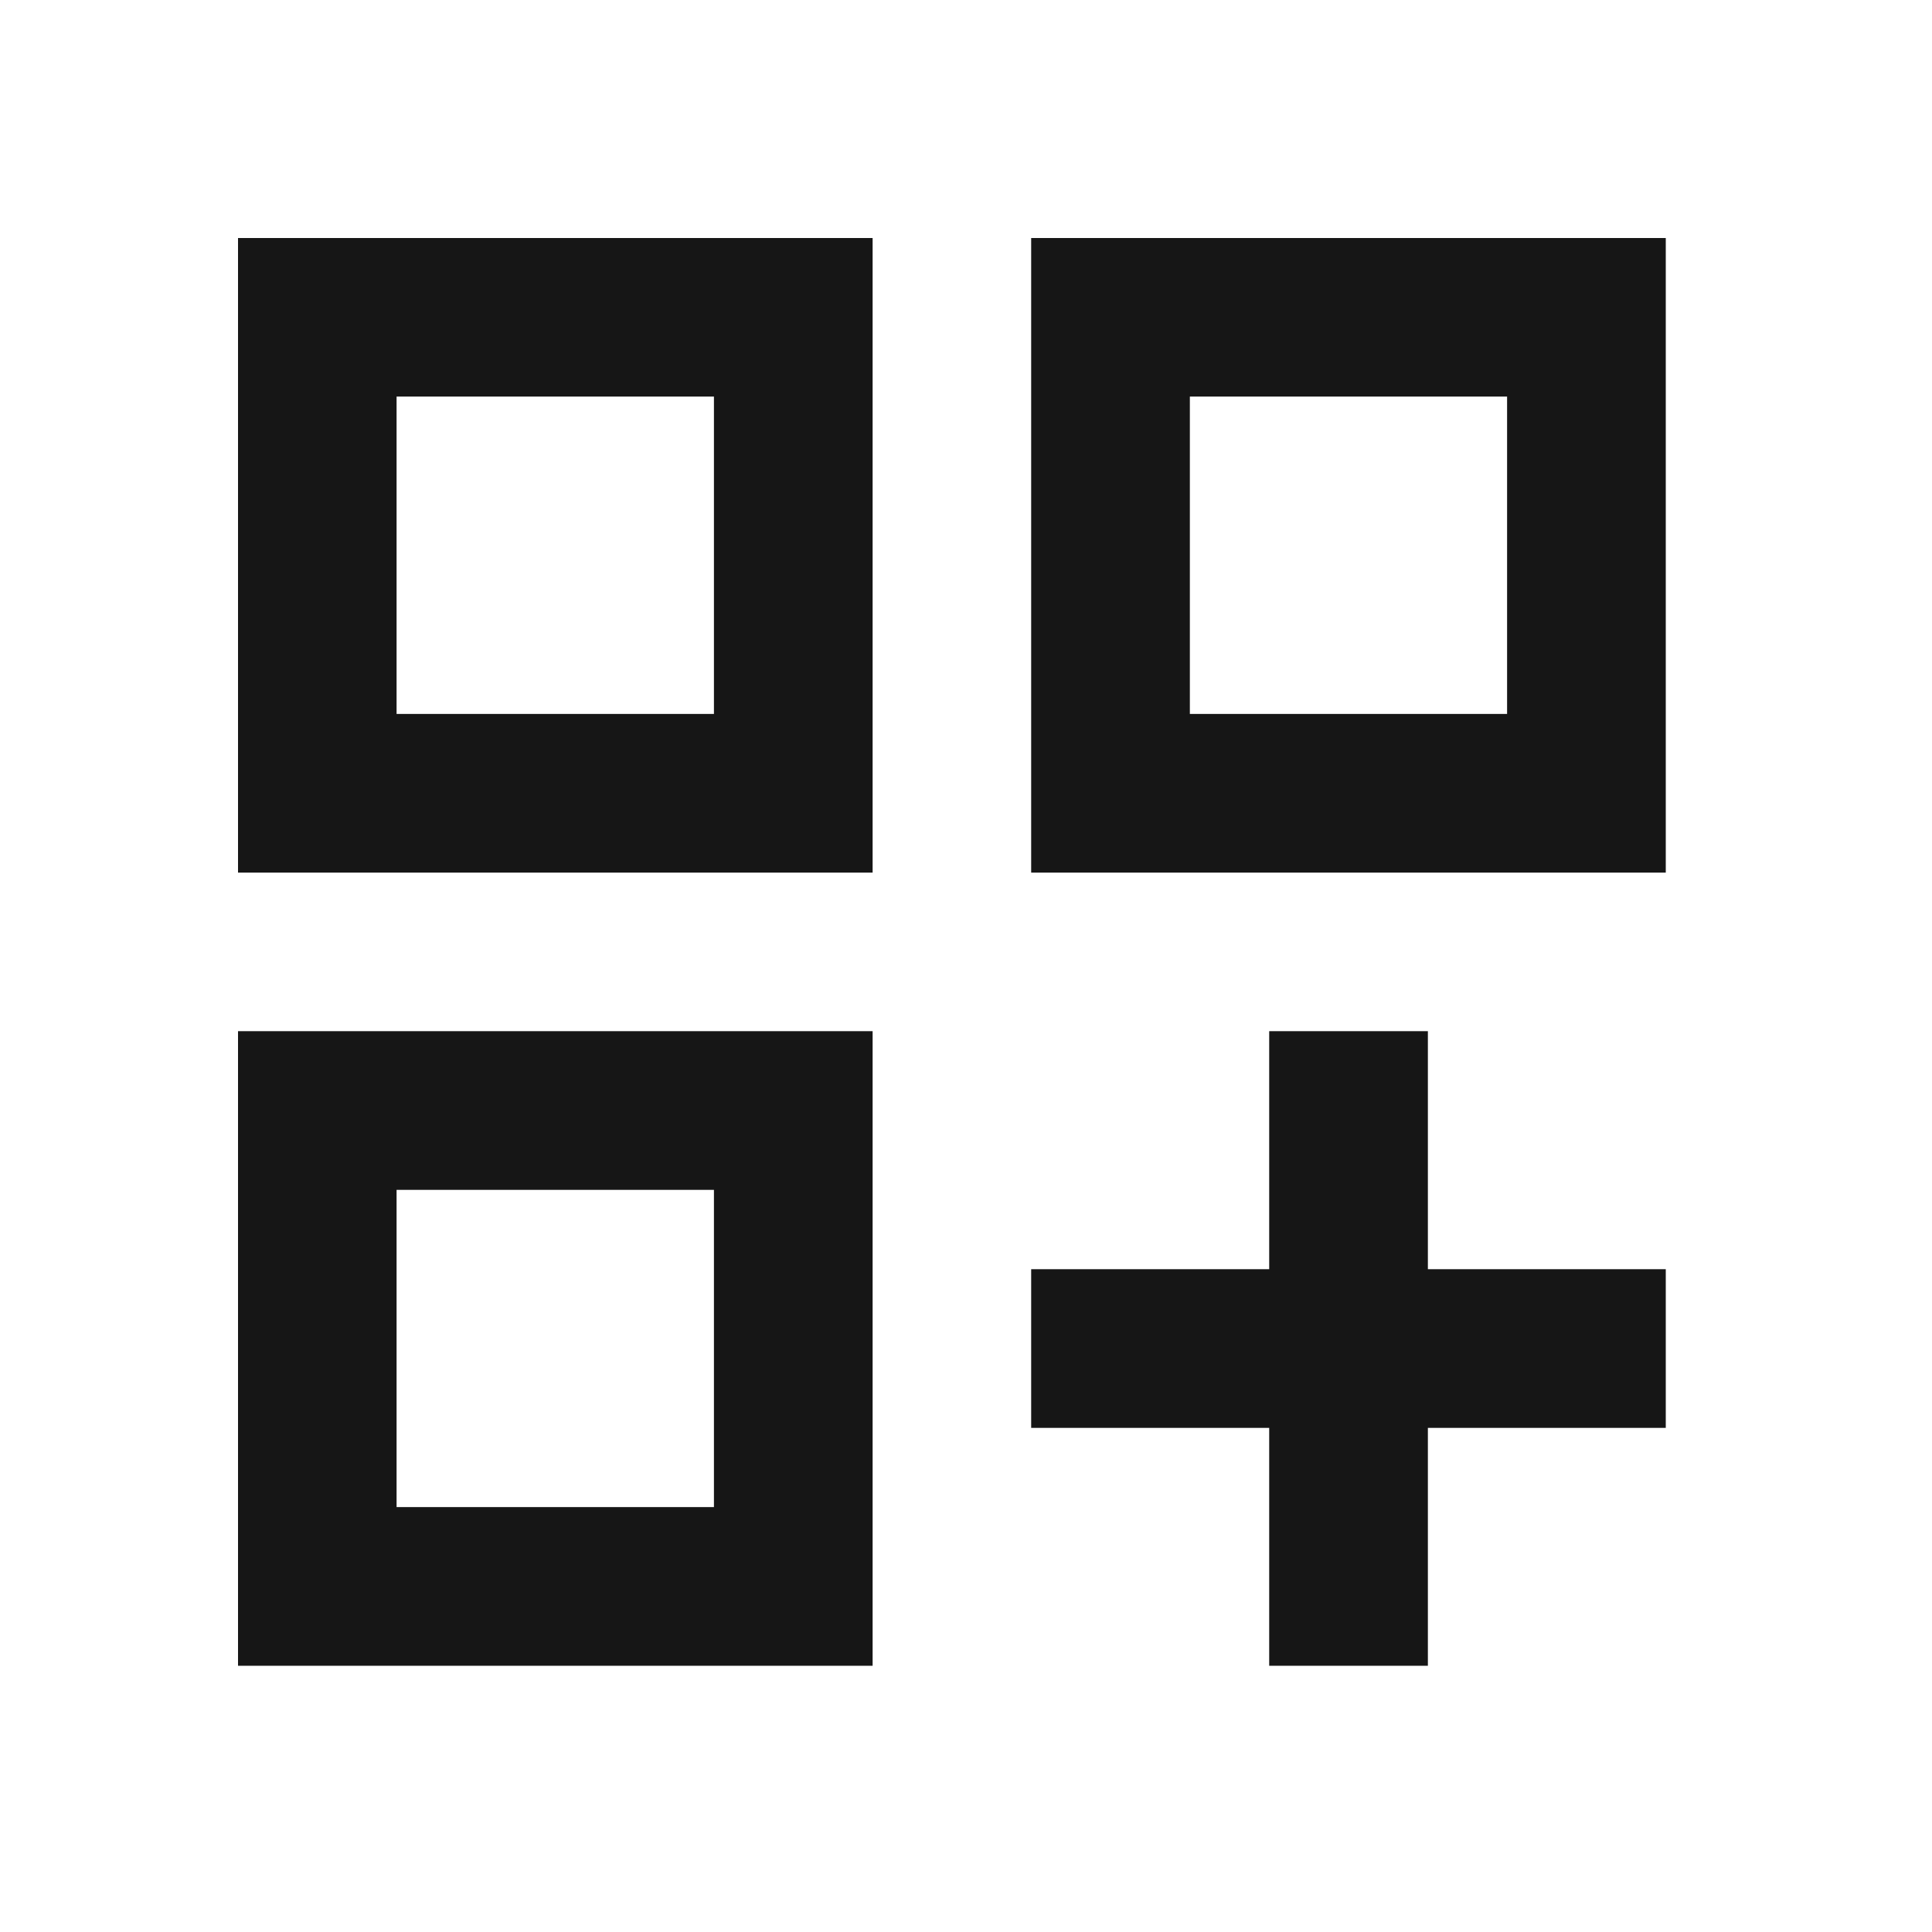
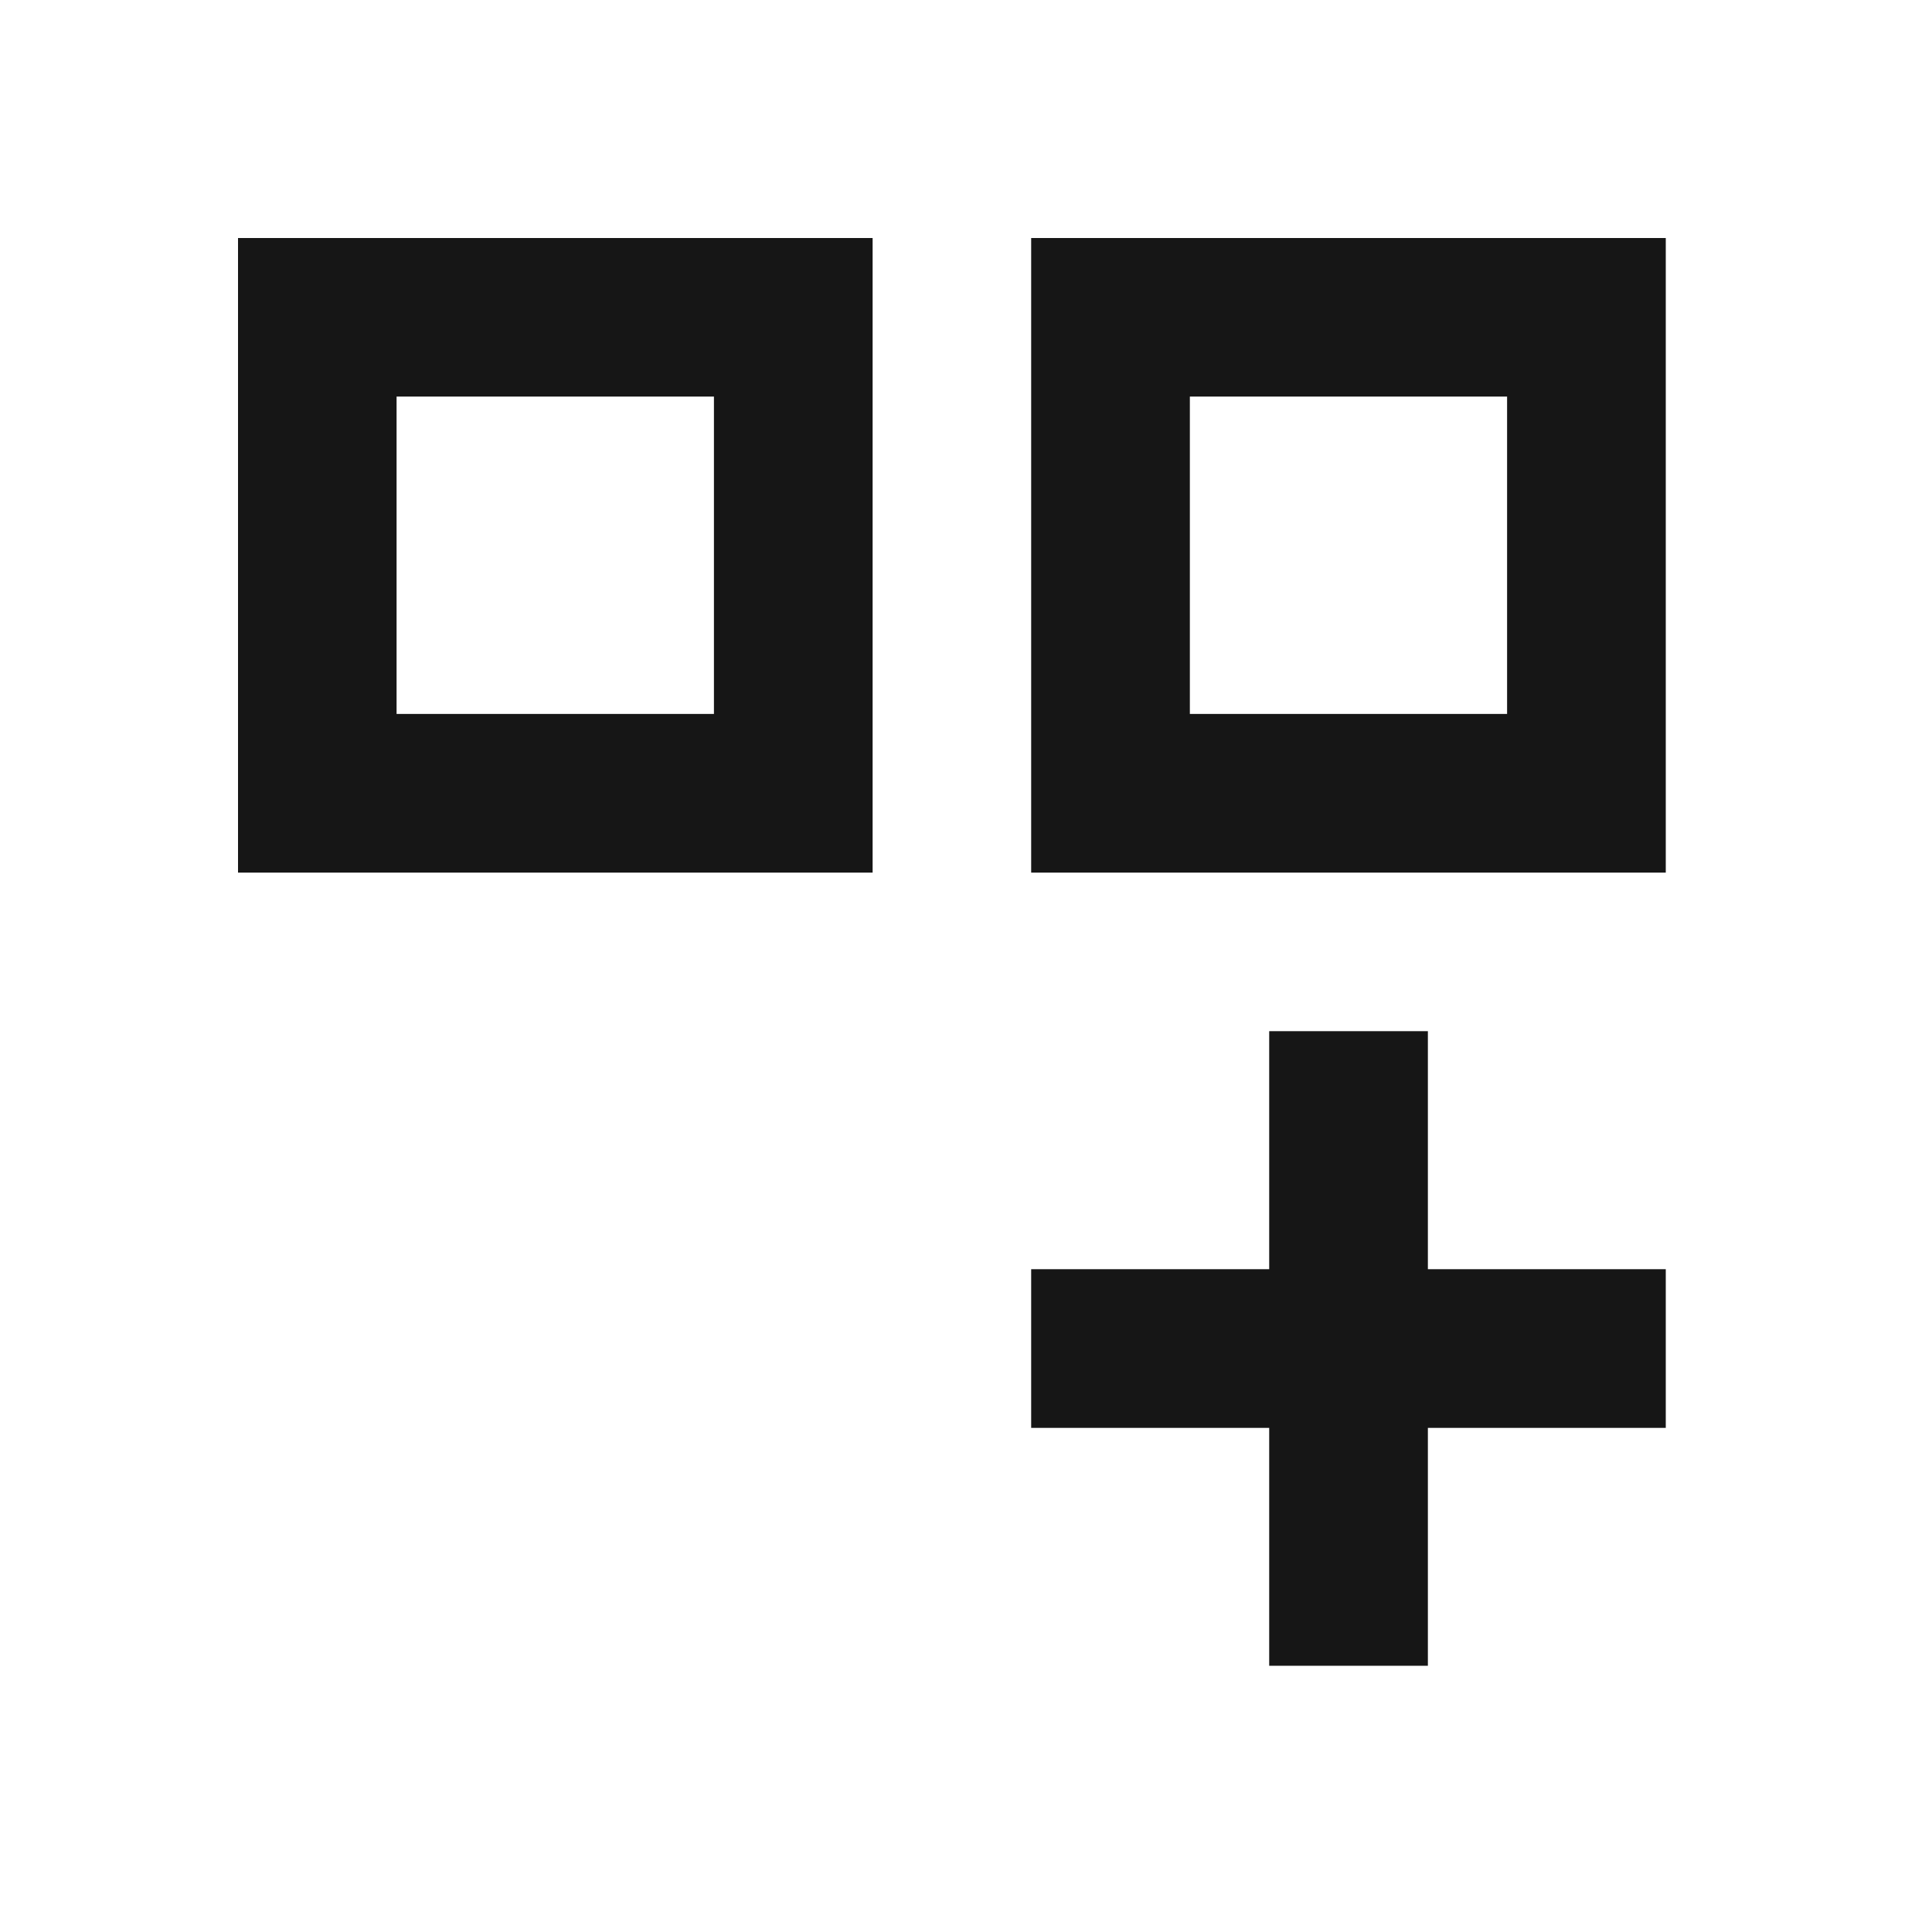
<svg xmlns="http://www.w3.org/2000/svg" width="15" height="15" viewBox="0 0 15 15" fill="none">
  <path d="M1.848 6.775H6.775V1.848H1.848V6.775ZM3.079 3.079H5.543V5.543H3.079V3.079Z" fill="#161616" />
  <path d="M8.006 1.848V6.775H12.933V1.848H8.006ZM11.701 5.543H9.238V3.079H11.701V5.543Z" fill="#161616" />
-   <path d="M1.848 12.933H6.775V8.006H1.848V12.933ZM3.079 9.238H5.543V11.701H3.079V9.238Z" fill="#161616" />
  <path d="M11.086 8.006H9.854V9.854H8.006V11.086H9.854V12.933H11.086V11.086H12.933V9.854H11.086V8.006Z" fill="#161616" />
</svg>